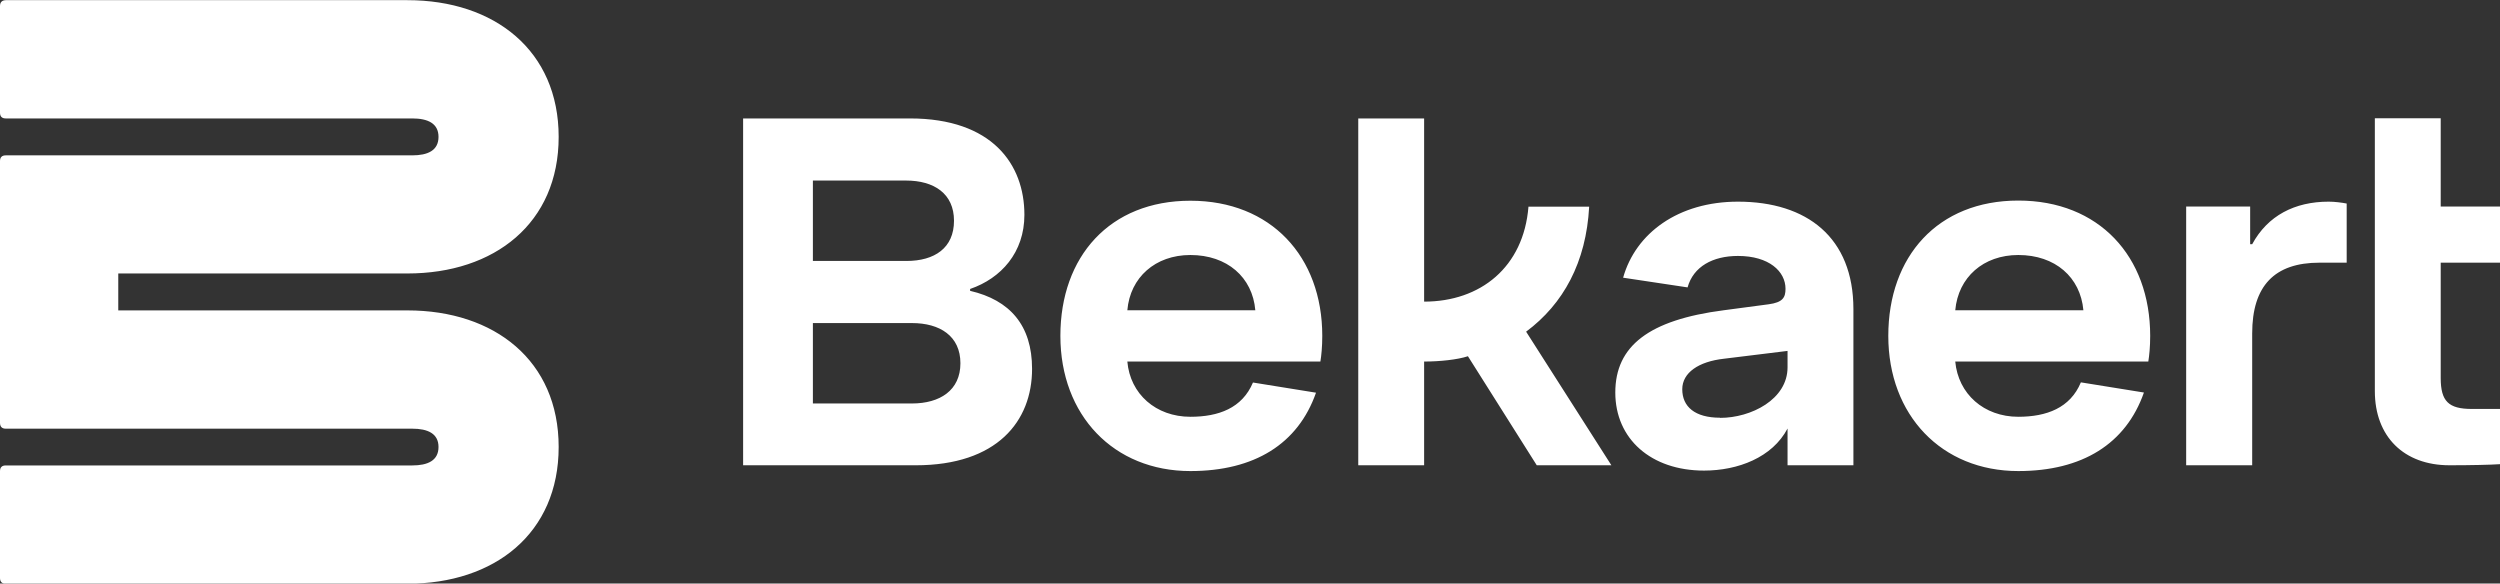
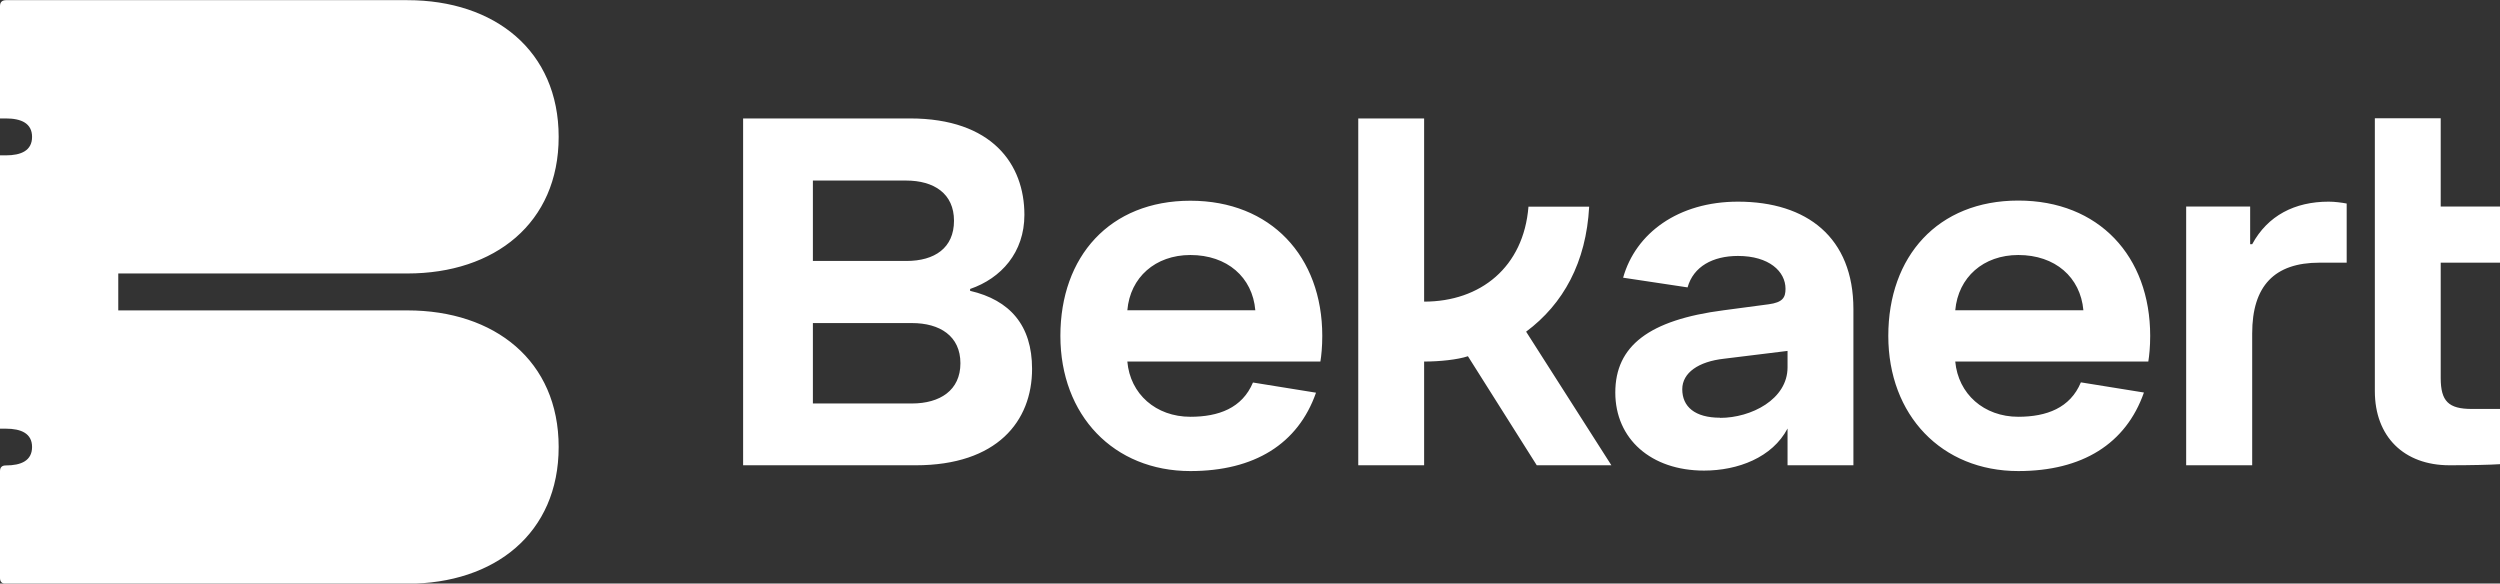
<svg xmlns="http://www.w3.org/2000/svg" version="1.2" viewBox="0 0 1598 373" width="1598" height="373">
  <rect x="0" y="0" width="1598" height="373" fill="#333333" stroke="none" />
  <title>Bekaert-blue-logo-svg</title>
  <style>
		.s0 { fill: #ffffff } 
	</style>
-   <path id="Layer" fill-rule="evenodd" class="s0" d="m1598 261.4v35.3c-5.9 0.4-18.6 0.7-32.3 0.7-29.1 0-47.7-18.3-47.7-47.4v-174.4h42.1v56.4h37.9v35.9h-37.9v73.7c0 14.9 5 19.8 19.9 19.8zm-159.7-129.4v24.1h1.3c9.9-18.3 27.2-27.2 48.9-27.2 3.8 0 8.4 0.6 11.5 1.2v37.8h-17.4c-28.8 0-43 14.9-43 45.2v84.3h-42.2v-165.4zm-148.2 169.1c-49 0-83.1-35.7-83.1-86.4 0-50.8 31.6-86.5 83.1-86.5 51.5 0 84.3 35.6 84.3 86.5 0 7.1-0.6 12.7-1.2 16.4h-123.4c1.9 20.7 18.3 35.3 40.3 35.3 18 0 33.2-5.6 40-22l40.3 6.5c-11.5 32.8-39.4 50.2-80.3 50.2zm41.6-102.8c-1.9-21.1-18-35.3-41.6-35.3-22.3 0-38.4 14.2-40.3 35.3zm-189.1 75.6c-9.7 18.5-31.7 26.9-53.4 26.9-33.8 0-56.7-20.2-56.7-49.9 0-29.7 21.4-46.4 69.4-52.6l28.6-3.8c9-1.2 10.8-4.3 10.8-9.9 0-11.1-10.5-21-30.4-21-16.1 0-28.5 6.8-32.2 20.1l-41.2-6.2c8-28.5 35.3-48.6 73.4-48.6 44.1 0 73.8 22.9 73.8 68.7v99.8h-42.1zm-43.1-6.8c19.8 0 43.1-11.8 43.1-32.3v-10.5l-40.7 5c-16.1 1.8-26.6 8.9-26.6 19.5 0 11.1 8 18.2 24.2 18.2zm-69.5 30.4zm0-0.1h-47.7l-44-69.7c-6.6 2.2-18 3.4-28 3.4v66.3h-42.1v-221.7h42.1v117.1c36 0 63.6-22 66.7-60.7h38.8c-1.9 35.6-16.5 62.2-40.3 79.9zm-269.1 3.7c-49 0-83.1-35.6-83.1-86.4 0-50.8 31.6-86.4 83.1-86.4 51.4 0 84.3 35.6 84.3 86.4 0 7.1-0.6 12.7-1.2 16.4h-123.4c1.8 20.8 18.3 35.3 40.3 35.3 18 0 33.1-5.5 40-21.9l40.3 6.5c-11.5 32.8-39.4 50.1-80.3 50.1zm41.5-102.8c-1.8-21.1-18-35.3-41.5-35.3-22.4 0-38.5 14.3-40.3 35.3zm-327.4-122.6h106.6c52.7 0 73.2 29.4 73.2 61.6 0 24.1-14.9 40.6-34.7 47.4v1.2c25.4 5.9 39.6 22 39.6 49.9 0 33.4-22.3 61.6-74.4 61.6h-110.3zm134.8 65.4q0 0 0 0 0 0 0 0zm0 0c0-17.3-12.7-25.7-30.7-25.7h-59.5v51.4h59.8c18 0 30.4-8.3 30.4-25.7zm-90.2 116.8h63.3c17.9 0 31-8.4 31-25.7 0-17.4-13.1-25.7-31-25.7h-63.3zm-519.6-254q0-3.7 3.7-3.8h256.7c55.8 0 96.7 32.3 96.7 87.4 0 55.1-40.9 87.3-96.7 87.3h-184.8v23.6h184.8c55.8 0 96.7 32.2 96.7 87.3 0 55.2-40.9 87.4-96.7 87.4h-256.7q-3.7 0-3.7-3.7v-68.2q0-3.7 3.7-3.7h259.8c9.9 0 16.8-3.1 16.8-11.8 0-8.6-6.9-11.7-16.8-11.7h-259.8q-3.7 0-3.7-3.8v-167.2q0-3.7 3.7-3.7h259.8c9.9 0 16.8-3.1 16.8-11.8 0-8.7-6.9-11.8-16.8-11.8h-259.8q-3.7 0-3.7-3.7z" />
+   <path id="Layer" fill-rule="evenodd" class="s0" d="m1598 261.4v35.3c-5.9 0.4-18.6 0.7-32.3 0.7-29.1 0-47.7-18.3-47.7-47.4v-174.4h42.1v56.4h37.9v35.9h-37.9v73.7c0 14.9 5 19.8 19.9 19.8zm-159.7-129.4v24.1h1.3c9.9-18.3 27.2-27.2 48.9-27.2 3.8 0 8.4 0.6 11.5 1.2v37.8h-17.4c-28.8 0-43 14.9-43 45.2v84.3h-42.2v-165.4zm-148.2 169.1c-49 0-83.1-35.7-83.1-86.4 0-50.8 31.6-86.5 83.1-86.5 51.5 0 84.3 35.6 84.3 86.5 0 7.1-0.6 12.7-1.2 16.4h-123.4c1.9 20.7 18.3 35.3 40.3 35.3 18 0 33.2-5.6 40-22l40.3 6.5c-11.5 32.8-39.4 50.2-80.3 50.2zm41.6-102.8c-1.9-21.1-18-35.3-41.6-35.3-22.3 0-38.4 14.2-40.3 35.3zm-189.1 75.6c-9.7 18.5-31.7 26.9-53.4 26.9-33.8 0-56.7-20.2-56.7-49.9 0-29.7 21.4-46.4 69.4-52.6l28.6-3.8c9-1.2 10.8-4.3 10.8-9.9 0-11.1-10.5-21-30.4-21-16.1 0-28.5 6.8-32.2 20.1l-41.2-6.2c8-28.5 35.3-48.6 73.4-48.6 44.1 0 73.8 22.9 73.8 68.7v99.8h-42.1zm-43.1-6.8c19.8 0 43.1-11.8 43.1-32.3v-10.5l-40.7 5c-16.1 1.8-26.6 8.9-26.6 19.5 0 11.1 8 18.2 24.2 18.2zm-69.5 30.4zm0-0.1h-47.7l-44-69.7c-6.6 2.2-18 3.4-28 3.4v66.3h-42.1v-221.7h42.1v117.1c36 0 63.6-22 66.7-60.7h38.8c-1.9 35.6-16.5 62.2-40.3 79.9zm-269.1 3.7c-49 0-83.1-35.6-83.1-86.4 0-50.8 31.6-86.4 83.1-86.4 51.4 0 84.3 35.6 84.3 86.4 0 7.1-0.6 12.7-1.2 16.4h-123.4c1.8 20.8 18.3 35.3 40.3 35.3 18 0 33.1-5.5 40-21.9l40.3 6.5c-11.5 32.8-39.4 50.1-80.3 50.1zm41.5-102.8c-1.8-21.1-18-35.3-41.5-35.3-22.4 0-38.5 14.3-40.3 35.3zm-327.4-122.6h106.6c52.7 0 73.2 29.4 73.2 61.6 0 24.1-14.9 40.6-34.7 47.4v1.2c25.4 5.9 39.6 22 39.6 49.9 0 33.4-22.3 61.6-74.4 61.6h-110.3zm134.8 65.4q0 0 0 0 0 0 0 0zm0 0c0-17.3-12.7-25.7-30.7-25.7h-59.5v51.4h59.8c18 0 30.4-8.3 30.4-25.7zm-90.2 116.8h63.3c17.9 0 31-8.4 31-25.7 0-17.4-13.1-25.7-31-25.7h-63.3zm-519.6-254q0-3.7 3.7-3.8h256.7c55.8 0 96.7 32.3 96.7 87.4 0 55.1-40.9 87.3-96.7 87.3h-184.8v23.6h184.8c55.8 0 96.7 32.2 96.7 87.3 0 55.2-40.9 87.4-96.7 87.4h-256.7q-3.7 0-3.7-3.7v-68.2q0-3.7 3.7-3.7c9.9 0 16.8-3.1 16.8-11.8 0-8.6-6.9-11.7-16.8-11.7h-259.8q-3.7 0-3.7-3.8v-167.2q0-3.7 3.7-3.7h259.8c9.9 0 16.8-3.1 16.8-11.8 0-8.7-6.9-11.8-16.8-11.8h-259.8q-3.7 0-3.7-3.7z" />
</svg>